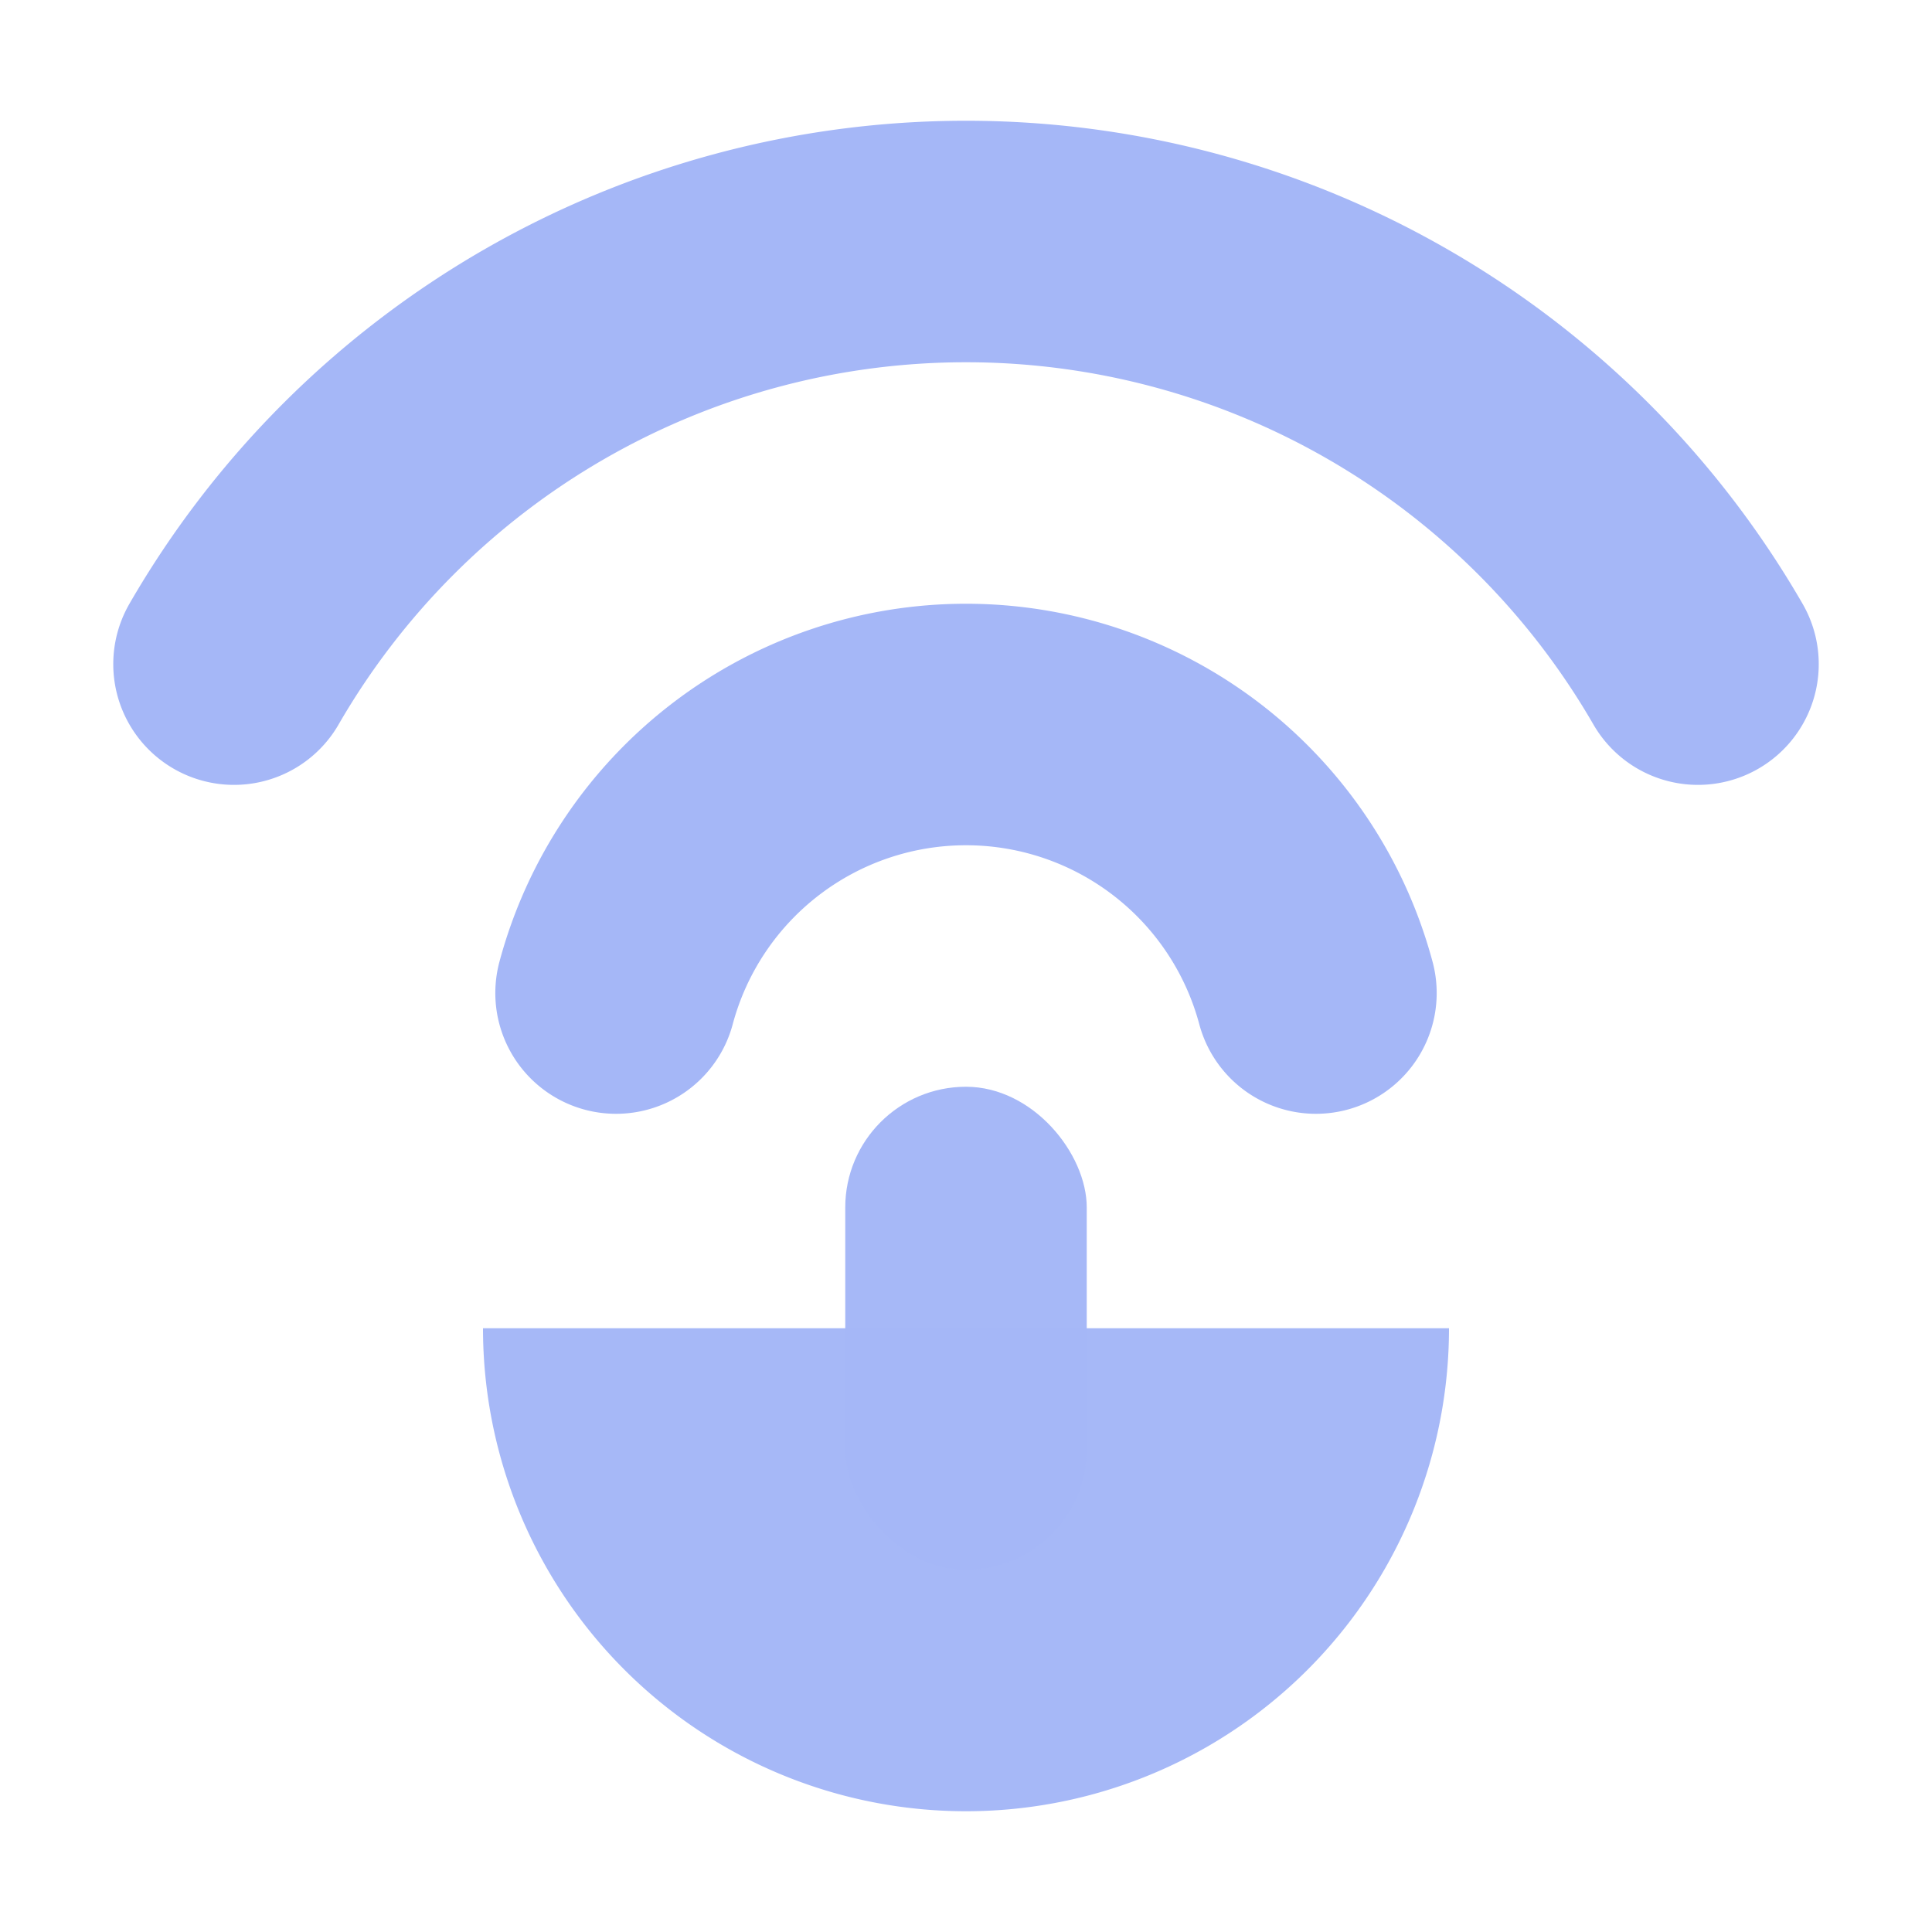
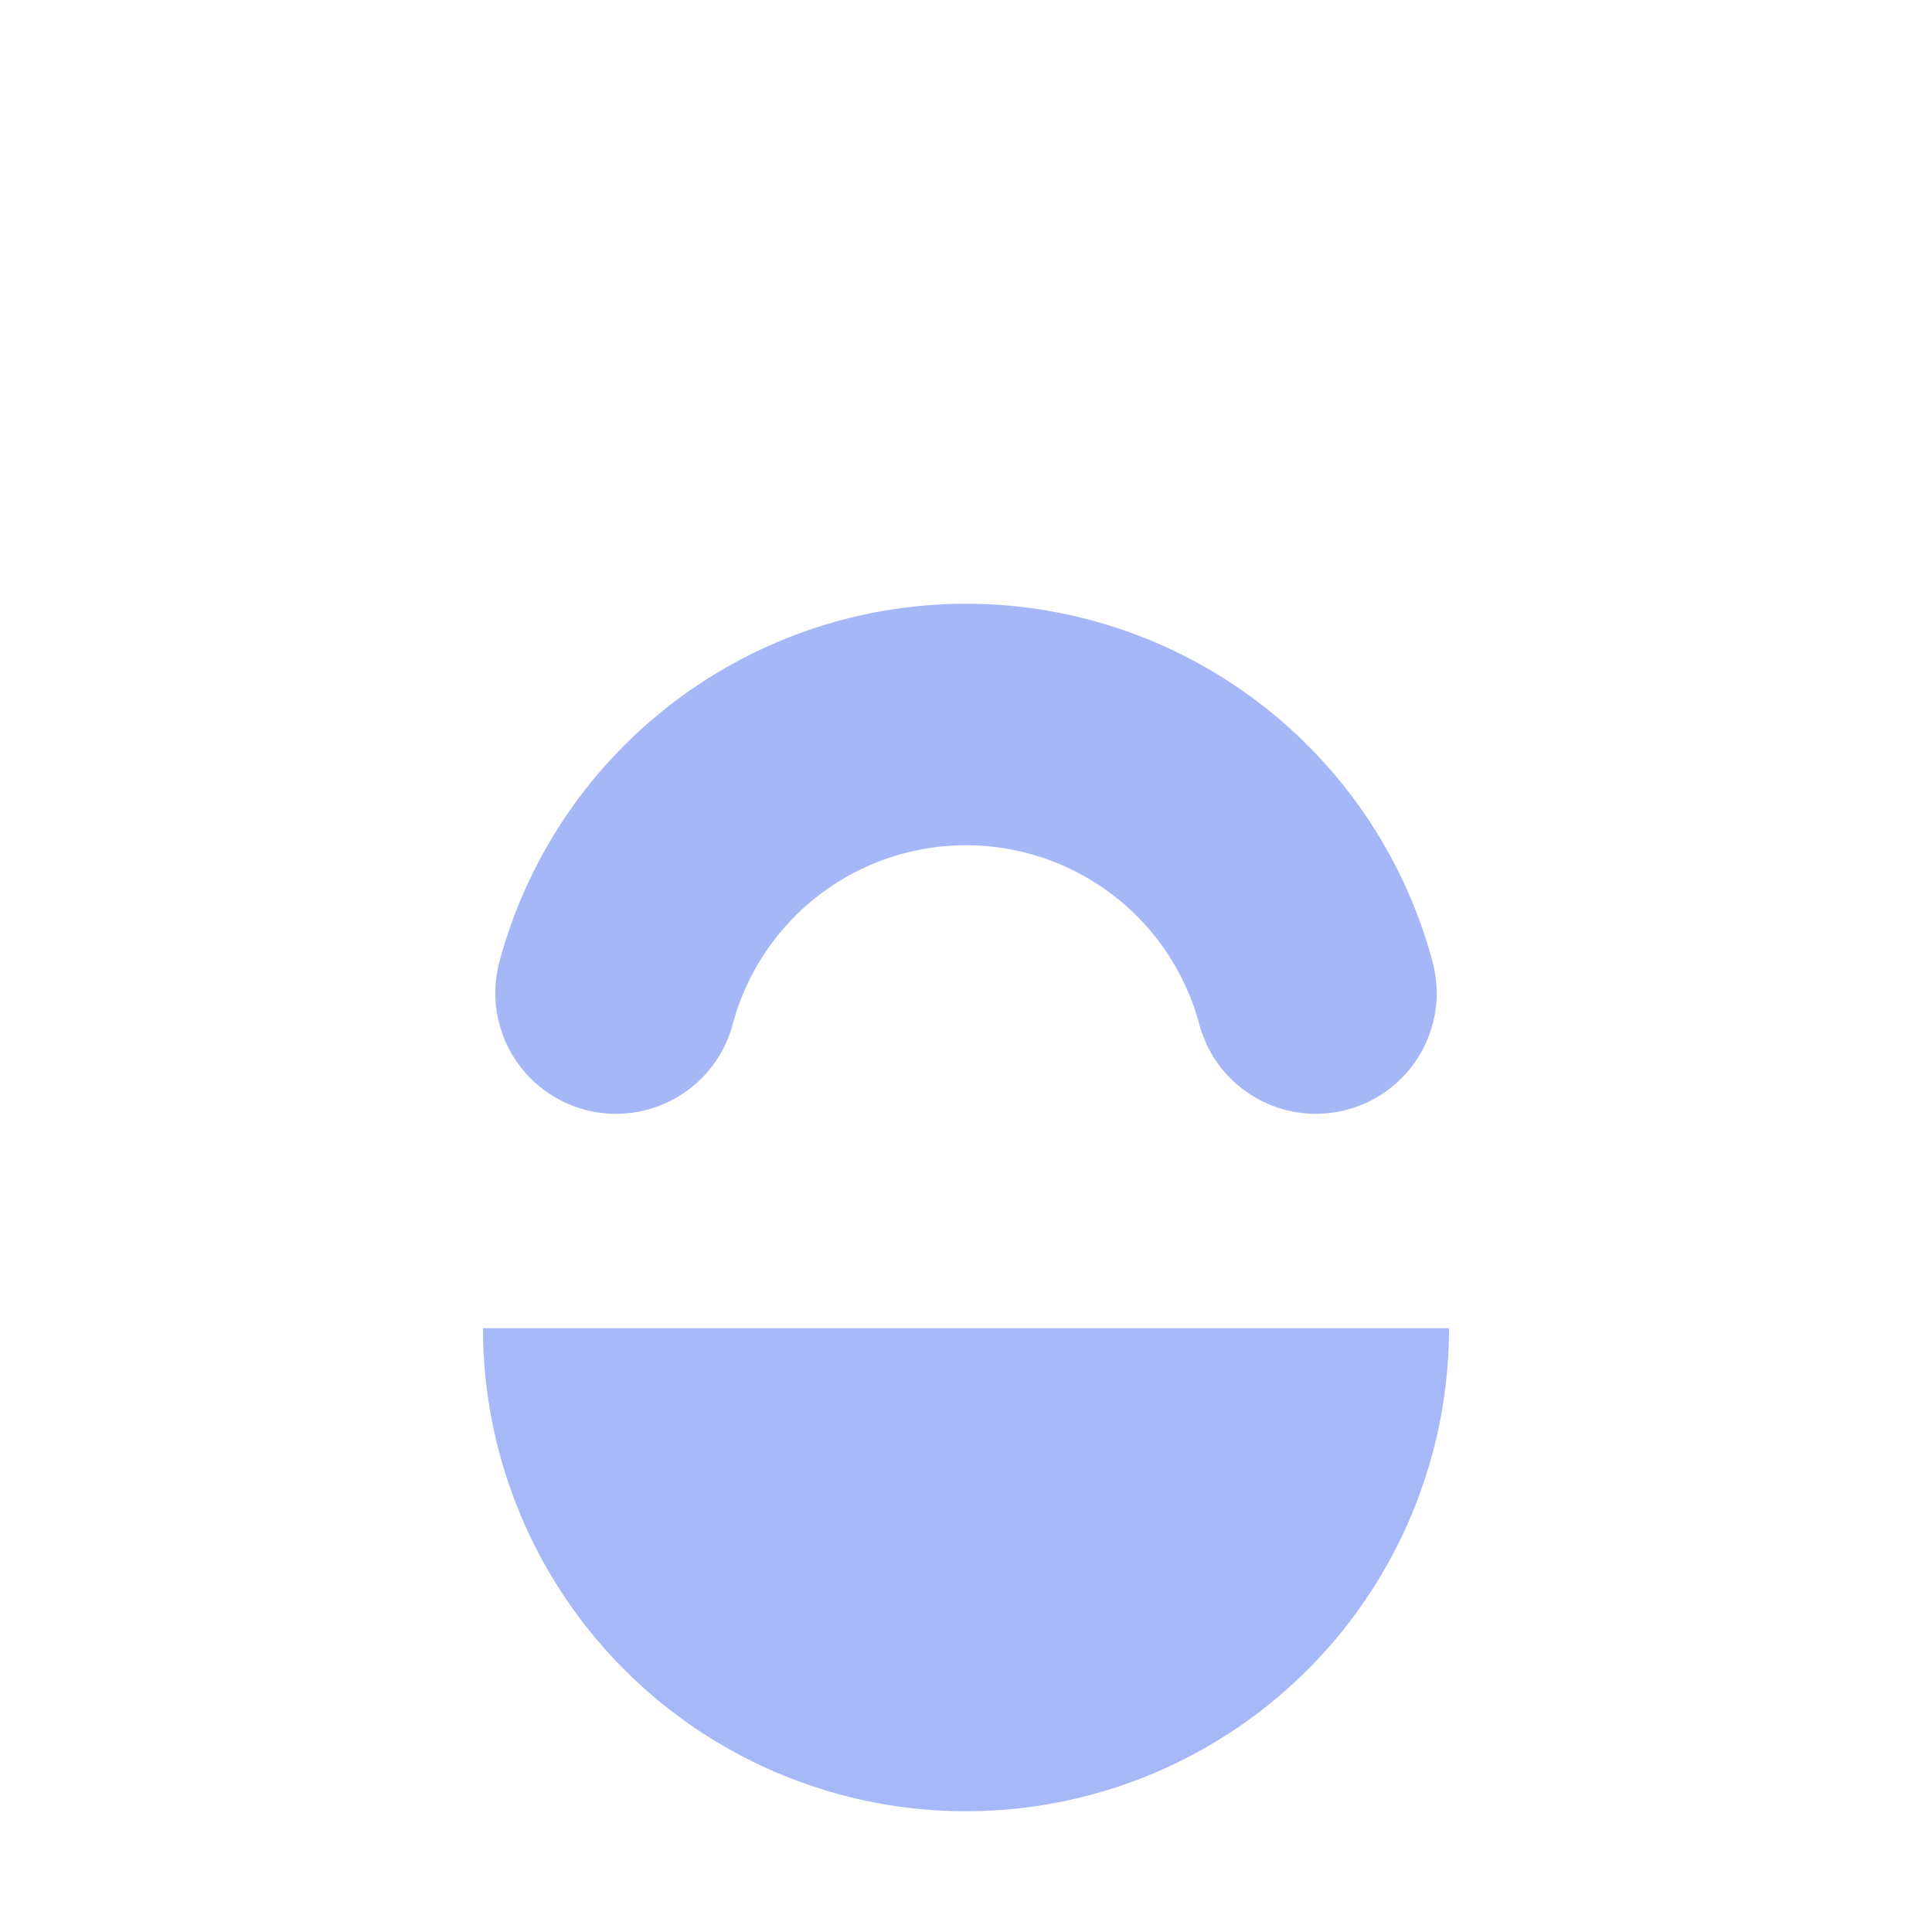
<svg xmlns="http://www.w3.org/2000/svg" xmlns:ns1="http://www.inkscape.org/namespaces/inkscape" xmlns:ns2="http://sodipodi.sourceforge.net/DTD/sodipodi-0.dtd" width="16" height="16" viewBox="0 0 16 16" id="svg2" version="1.1" ns1:version="0.92.1 r" ns1:export-filename="/home/djrm/Projects/godot/tools/editor/icons/icon_node_2d.png" ns1:export-xdpi="90" ns1:export-ydpi="90" ns2:docname="icon_remote_transform_2d.svg">
  <defs id="defs4" />
  <ns2:namedview id="base" pagecolor="#ffffff" bordercolor="#666666" borderopacity="1.0" ns1:pageopacity="0.0" ns1:pageshadow="2" ns1:zoom="16" ns1:cx="-4.711526" ns1:cy="5.1371642" ns1:document-units="px" ns1:current-layer="layer1" showgrid="true" units="px" ns1:snap-bbox="true" ns1:bbox-paths="true" ns1:bbox-nodes="true" ns1:snap-bbox-edge-midpoints="true" ns1:snap-bbox-midpoints="true" ns1:snap-object-midpoints="true" ns1:snap-center="true" ns1:window-width="1600" ns1:window-height="836" ns1:window-x="0" ns1:window-y="27" ns1:window-maximized="1" ns1:object-paths="true" ns1:snap-intersection-paths="true" ns1:object-nodes="true" ns1:snap-smooth-nodes="true">
    <ns1:grid type="xygrid" id="grid3336" empspacing="4" />
  </ns2:namedview>
  <g ns1:label="Layer 1" ns1:groupmode="layer" id="layer1" transform="translate(0,-1036.362)">
-     <path style="fill:#a5b7f7;fill-opacity:0.988;stroke:none;stroke-width:2.667;stroke-linecap:round;stroke-linejoin:round;stroke-miterlimit:4;stroke-dasharray:none;stroke-opacity:1" id="path834" ns2:type="arc" ns2:cx="8" ns2:cy="1047.3622" ns2:rx="4" ns2:ry="4" ns2:start="0" ns2:end="3.1415927" d="m 12,1047.362 a 4,4 0 0 1 -2,3.464 4,4 0 0 1 -4,0 A 4,4 0 0 1 4,1047.362 l 4,0 z" />
-     <rect style="fill:#a5b7f7;fill-opacity:0.988;stroke:none;stroke-width:2;stroke-linecap:round;stroke-linejoin:round;stroke-miterlimit:4;stroke-dasharray:none;stroke-opacity:1" id="rect836" width="2" height="4" x="7" y="1045.362" ry="1" />
-     <path style="fill:none;fill-opacity:1;stroke:#a5b7f7;stroke-width:2;stroke-linecap:round;stroke-linejoin:round;stroke-miterlimit:4;stroke-dasharray:none;stroke-opacity:1" id="path838" ns2:type="arc" ns2:cx="8" ns2:cy="1045.3622" ns2:rx="7.0000172" ns2:ry="7.0000172" ns2:start="3.6651914" ns2:end="5.7595865" d="m 1.938,1041.862 a 7,7 0 0 1 6.062,-3.5 7,7 0 0 1 6.062,3.5" ns2:open="true" />
+     <path style="fill:#a5b7f7;fill-opacity:0.988;stroke:none;stroke-width:2.667;stroke-linecap:round;stroke-linejoin:round;stroke-miterlimit:4;stroke-dasharray:none;stroke-opacity:1" id="path834" ns2:type="arc" ns2:cx="8" ns2:cy="1047.3622" ns2:rx="4" ns2:ry="4" ns2:start="0" ns2:end="3.1415927" d="m 12,1047.362 a 4,4 0 0 1 -2,3.464 4,4 0 0 1 -4,0 A 4,4 0 0 1 4,1047.362 z" />
    <path id="circle848" style="fill:none;fill-opacity:1;stroke:#a5b7f7;stroke-width:2;stroke-linecap:round;stroke-linejoin:round;stroke-miterlimit:4;stroke-dasharray:none;stroke-opacity:1" ns2:type="arc" ns2:cx="8" ns2:cy="1045.3622" ns2:rx="2.9999826" ns2:ry="2.9999826" ns2:start="3.403392" ns2:end="6.0213859" d="m 5.102,1044.586 a 3,3 0 0 1 2.898,-2.224 3,3 0 0 1 2.898,2.224" ns2:open="true" />
  </g>
</svg>